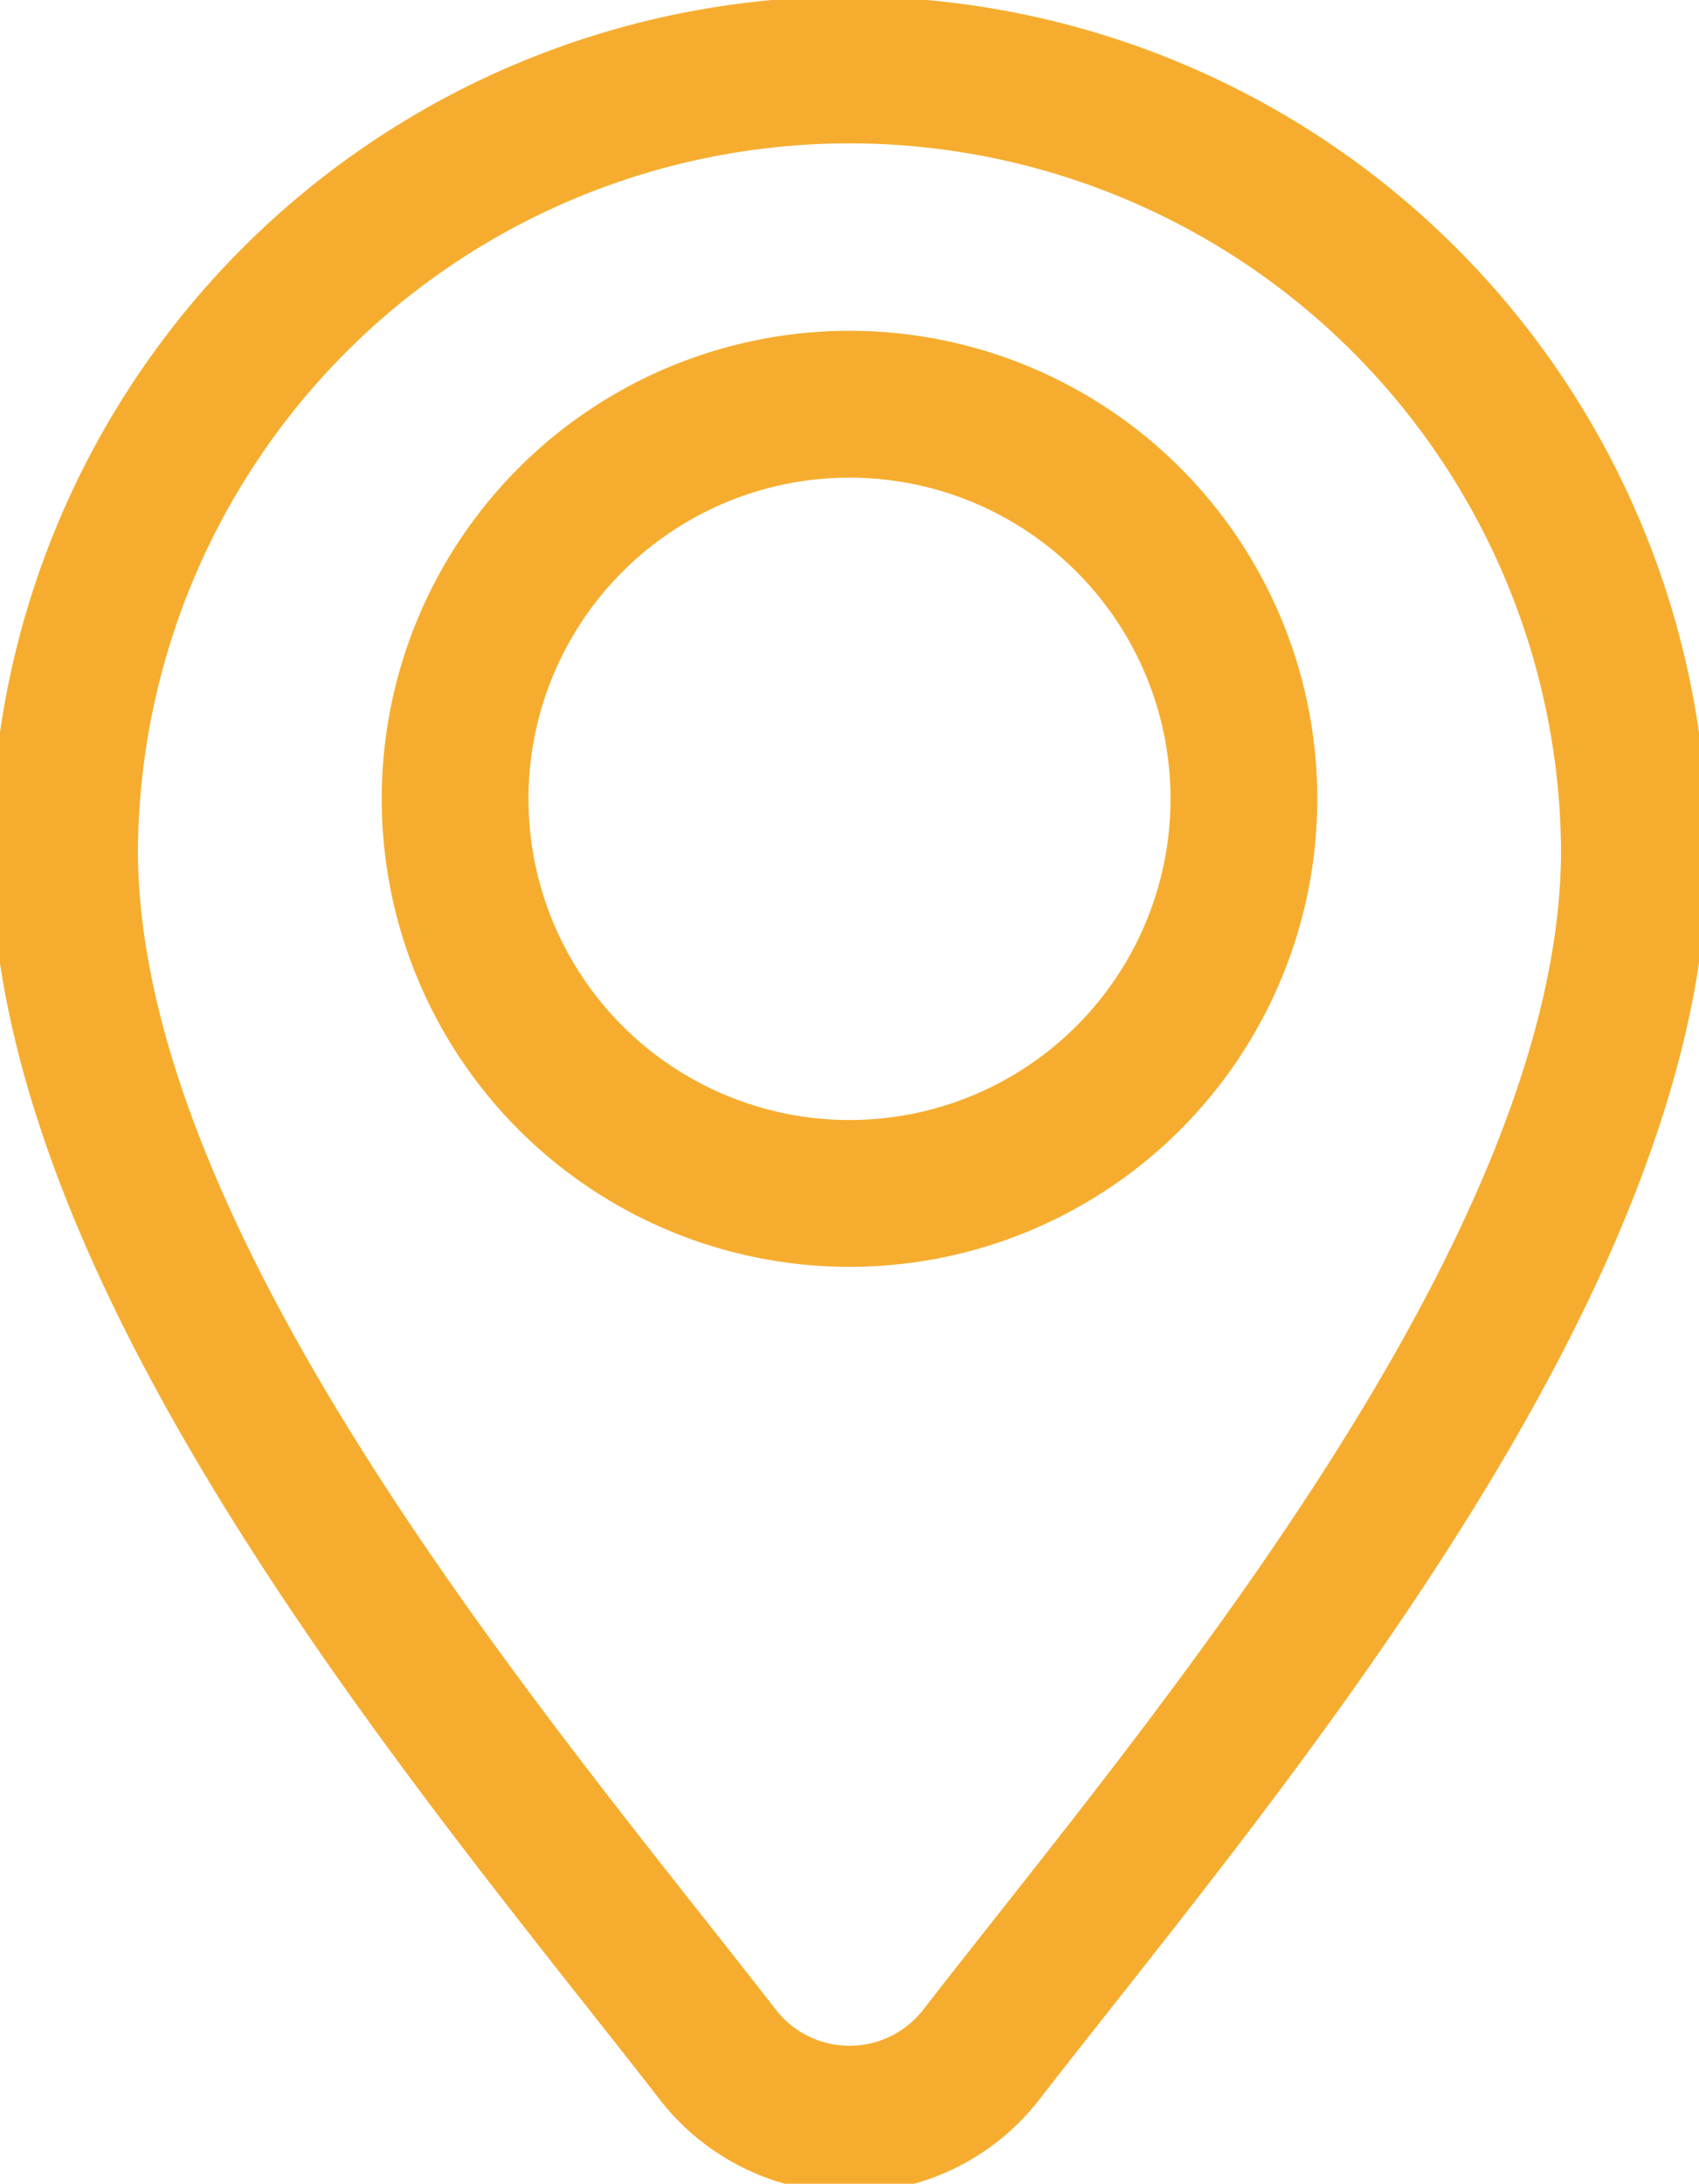
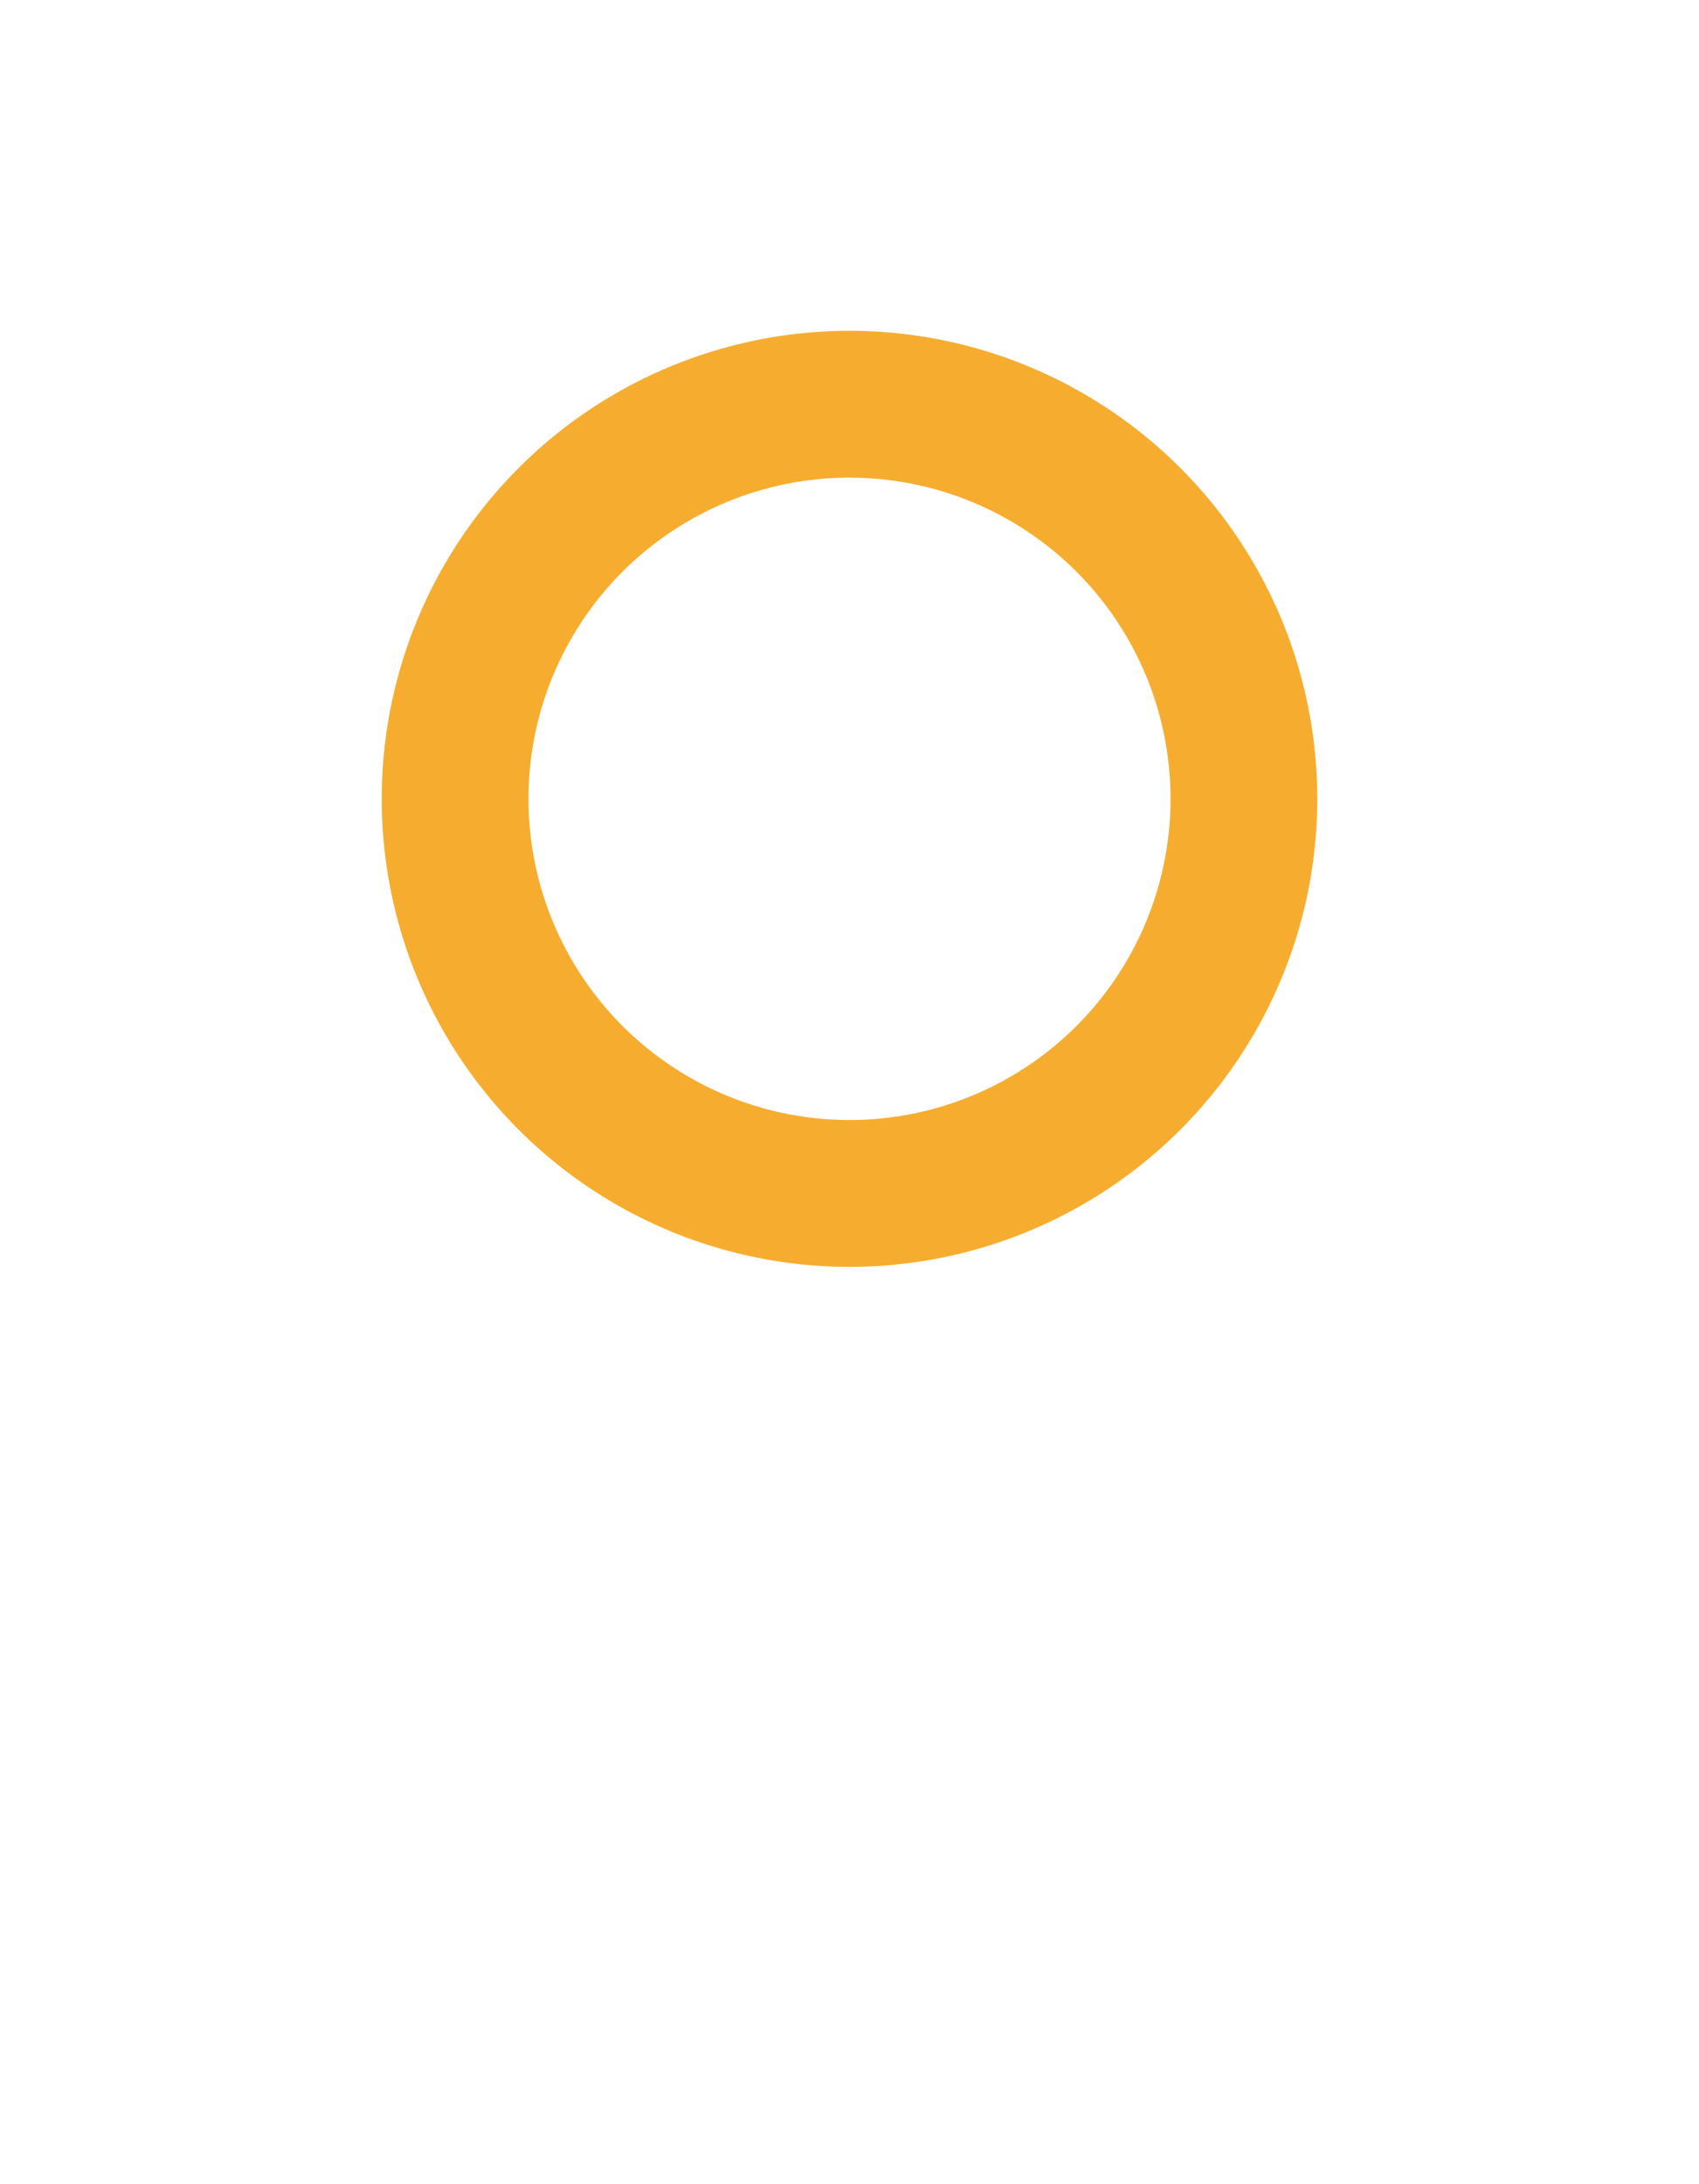
<svg xmlns="http://www.w3.org/2000/svg" width="46.304" height="59.485" viewBox="0 0 46.304 59.485">
  <defs>
    <clipPath id="clip-path">
      <rect id="Rectangle_26" data-name="Rectangle 26" width="46.304" height="59.485" fill="none" />
    </clipPath>
  </defs>
  <g id="Group_29" data-name="Group 29" transform="translate(0 0)">
    <g id="Group_10" data-name="Group 10" transform="translate(0 0)" clip-path="url(#clip-path)">
      <ellipse id="Ellipse_2" data-name="Ellipse 2" cx="10.749" cy="10.749" rx="10.749" ry="10.749" transform="translate(12.403 11.011)" fill="none" stroke="#F6AD2F" stroke-miterlimit="10" stroke-width="4" />
-       <path id="Path_20" data-name="Path 20" d="M44.785,23.393c0,11.388-11.708,24.964-17.8,32.814a4.543,4.543,0,0,1-7.182,0C13.709,48.356,2,34.781,2,23.393a21.393,21.393,0,0,1,42.785,0Z" transform="translate(-0.241 -0.241)" fill="none" stroke="#F6AD2F" stroke-miterlimit="10" stroke-width="4" />
    </g>
  </g>
</svg>